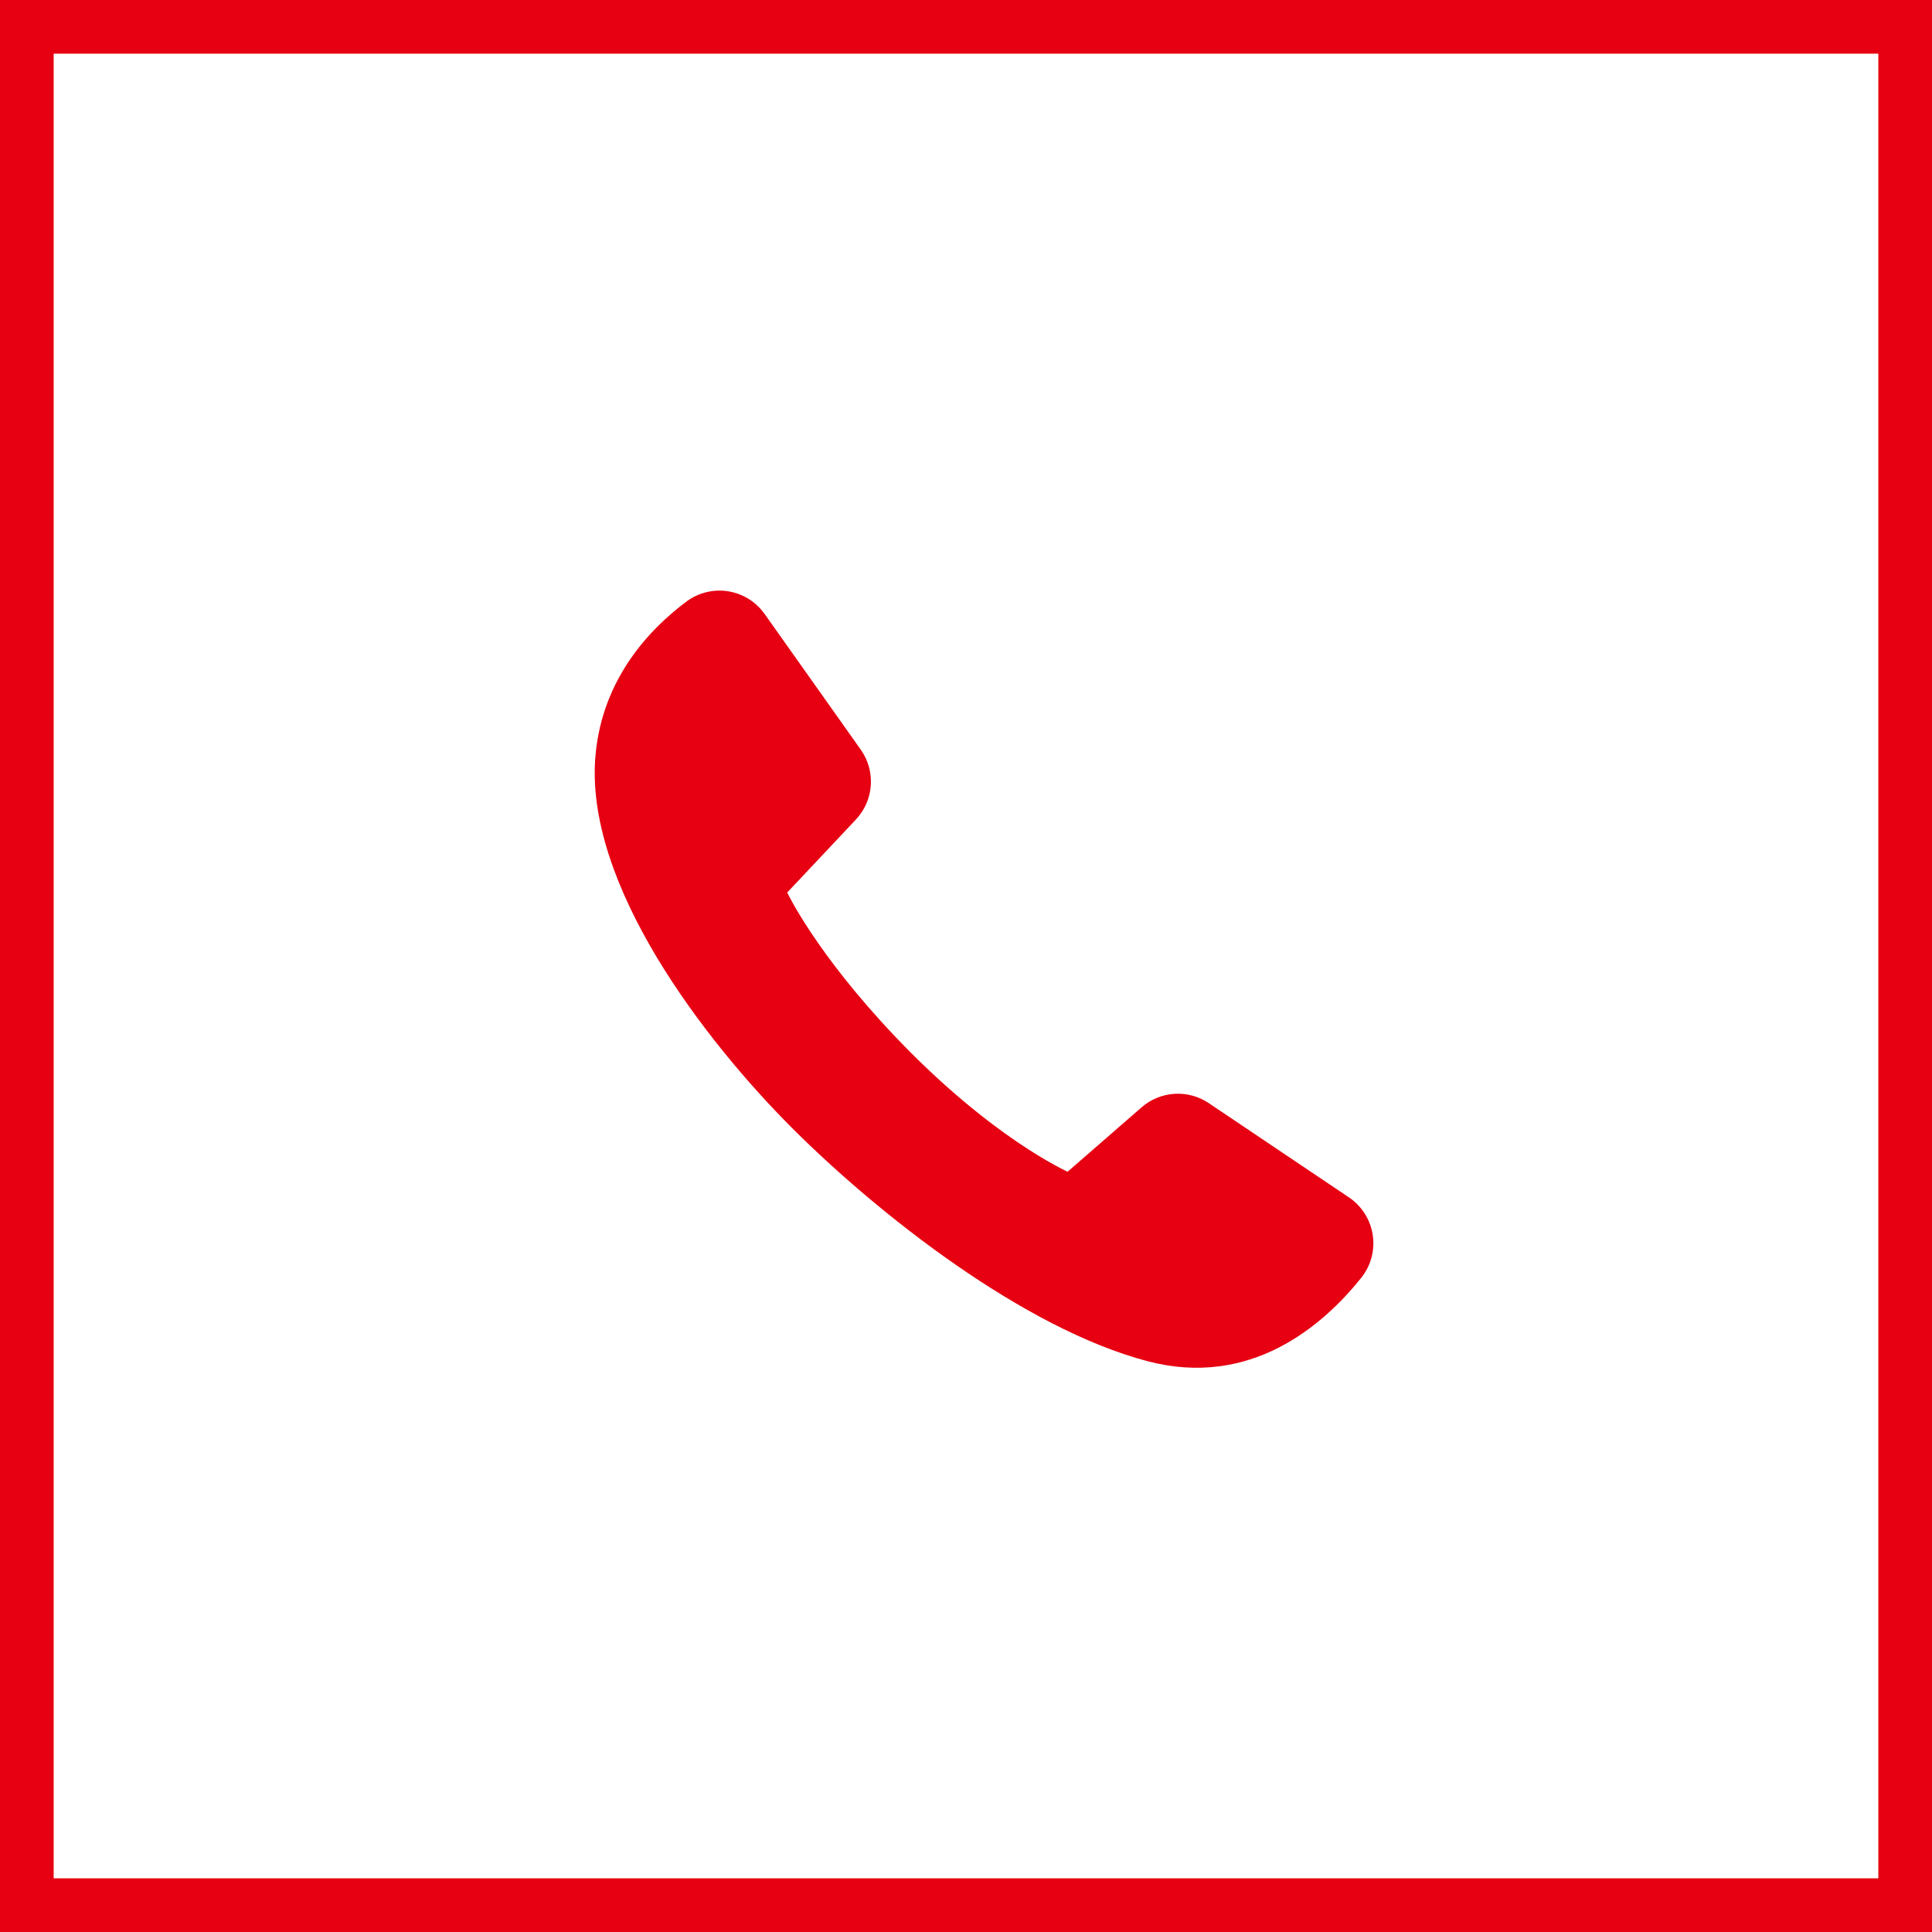
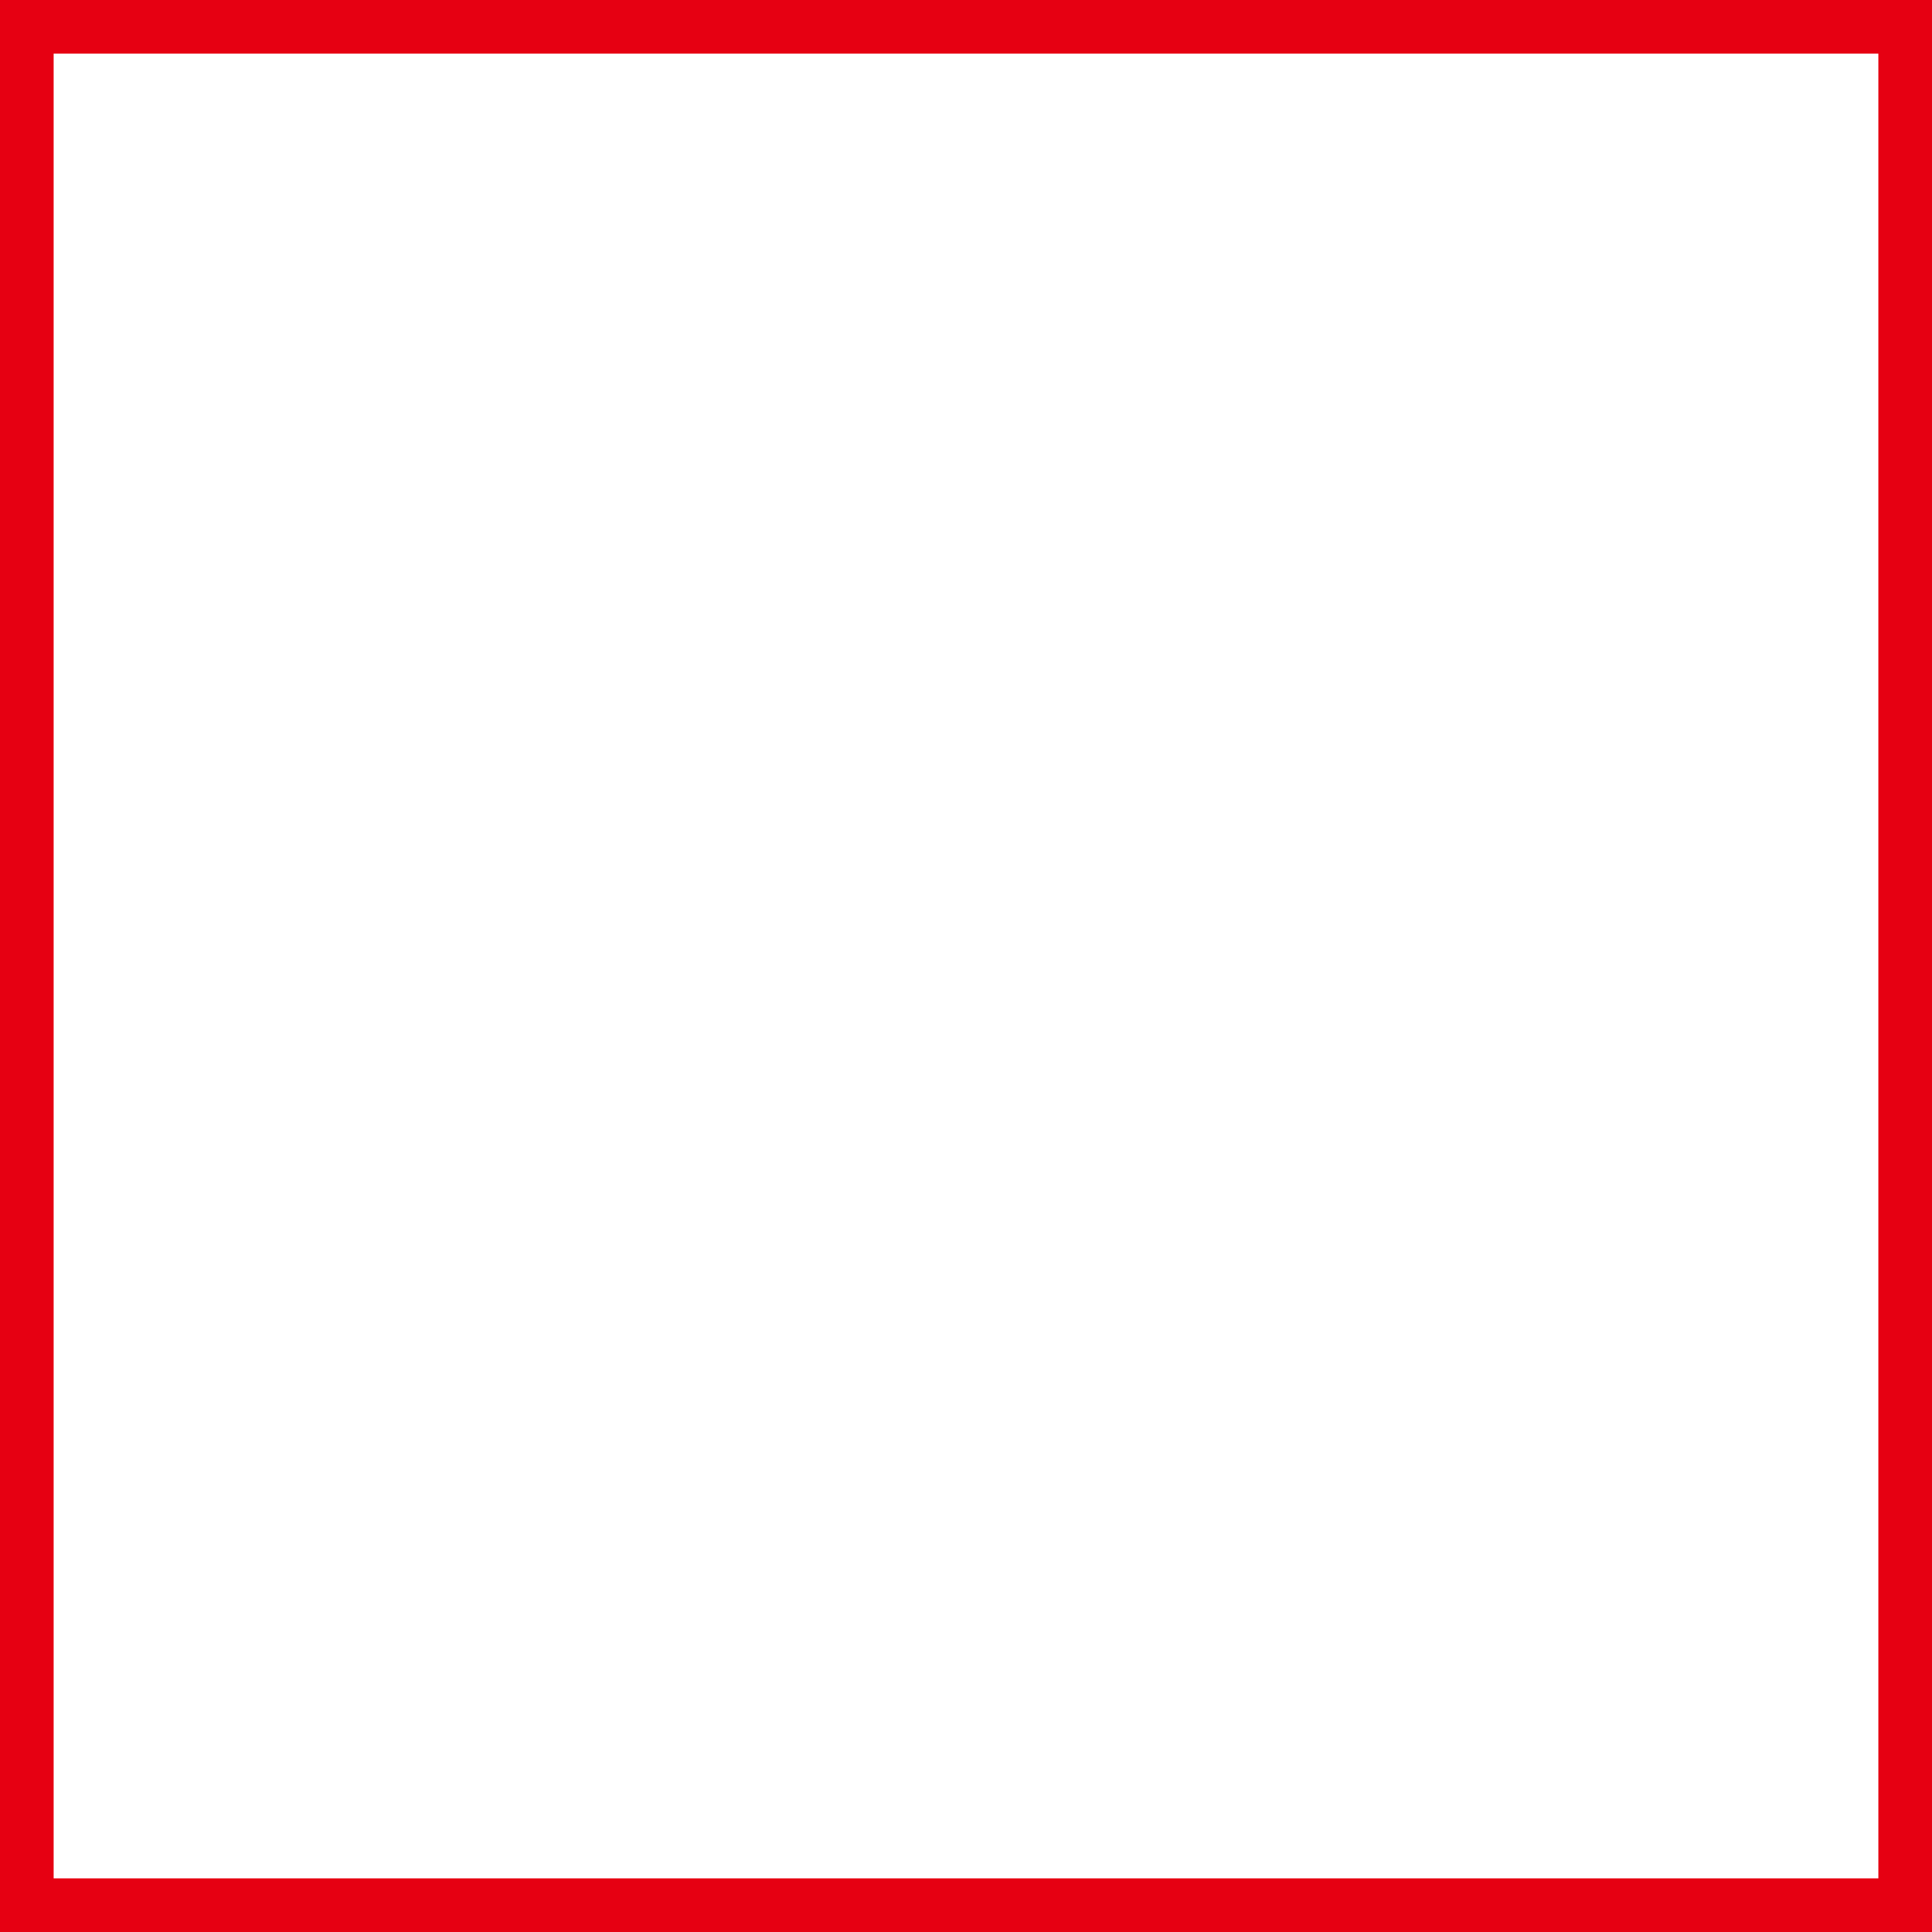
<svg xmlns="http://www.w3.org/2000/svg" id="_レイヤー_2" data-name="レイヤー 2" viewBox="0 0 72 72">
  <rect x="0" y="0" width="72" height="72" fill="#333333" stroke="none" />
  <g id="_文字" data-name="文字">
    <g>
      <rect x="1" y="1" width="70" height="70" style="fill: #fff; stroke: #e60012; stroke-miterlimit: 10; stroke-width: 2px;" />
-       <path d="M28.494,22.881c-.317-.45-.8-.752-1.343-.843-.541-.09-1.097,.04-1.543,.36-1.397,1.04-3.147,2.878-3.413,5.72-.453,4.842,4.123,10.718,7.327,13.923,3.206,3.206,8.621,7.469,13.239,8.686,3.837,1.011,6.531-1.311,7.972-3.111,.359-.45,.512-1.029,.424-1.599-.088-.567-.41-1.074-.886-1.395-1.547-1.042-3.808-2.559-5.223-3.511-.773-.521-1.8-.457-2.504,.155-1.162,1.012-2.756,2.4-2.756,2.4,0,0-2.833-1.255-6.41-5.018-2.995-3.151-4.04-5.387-4.04-5.387,0,0,1.468-1.562,2.559-2.719,.673-.716,.748-1.804,.181-2.606-.998-1.409-2.547-3.594-3.583-5.056Z" style="fill: #e60012; fill-rule: evenodd;" />
    </g>
  </g>
</svg>